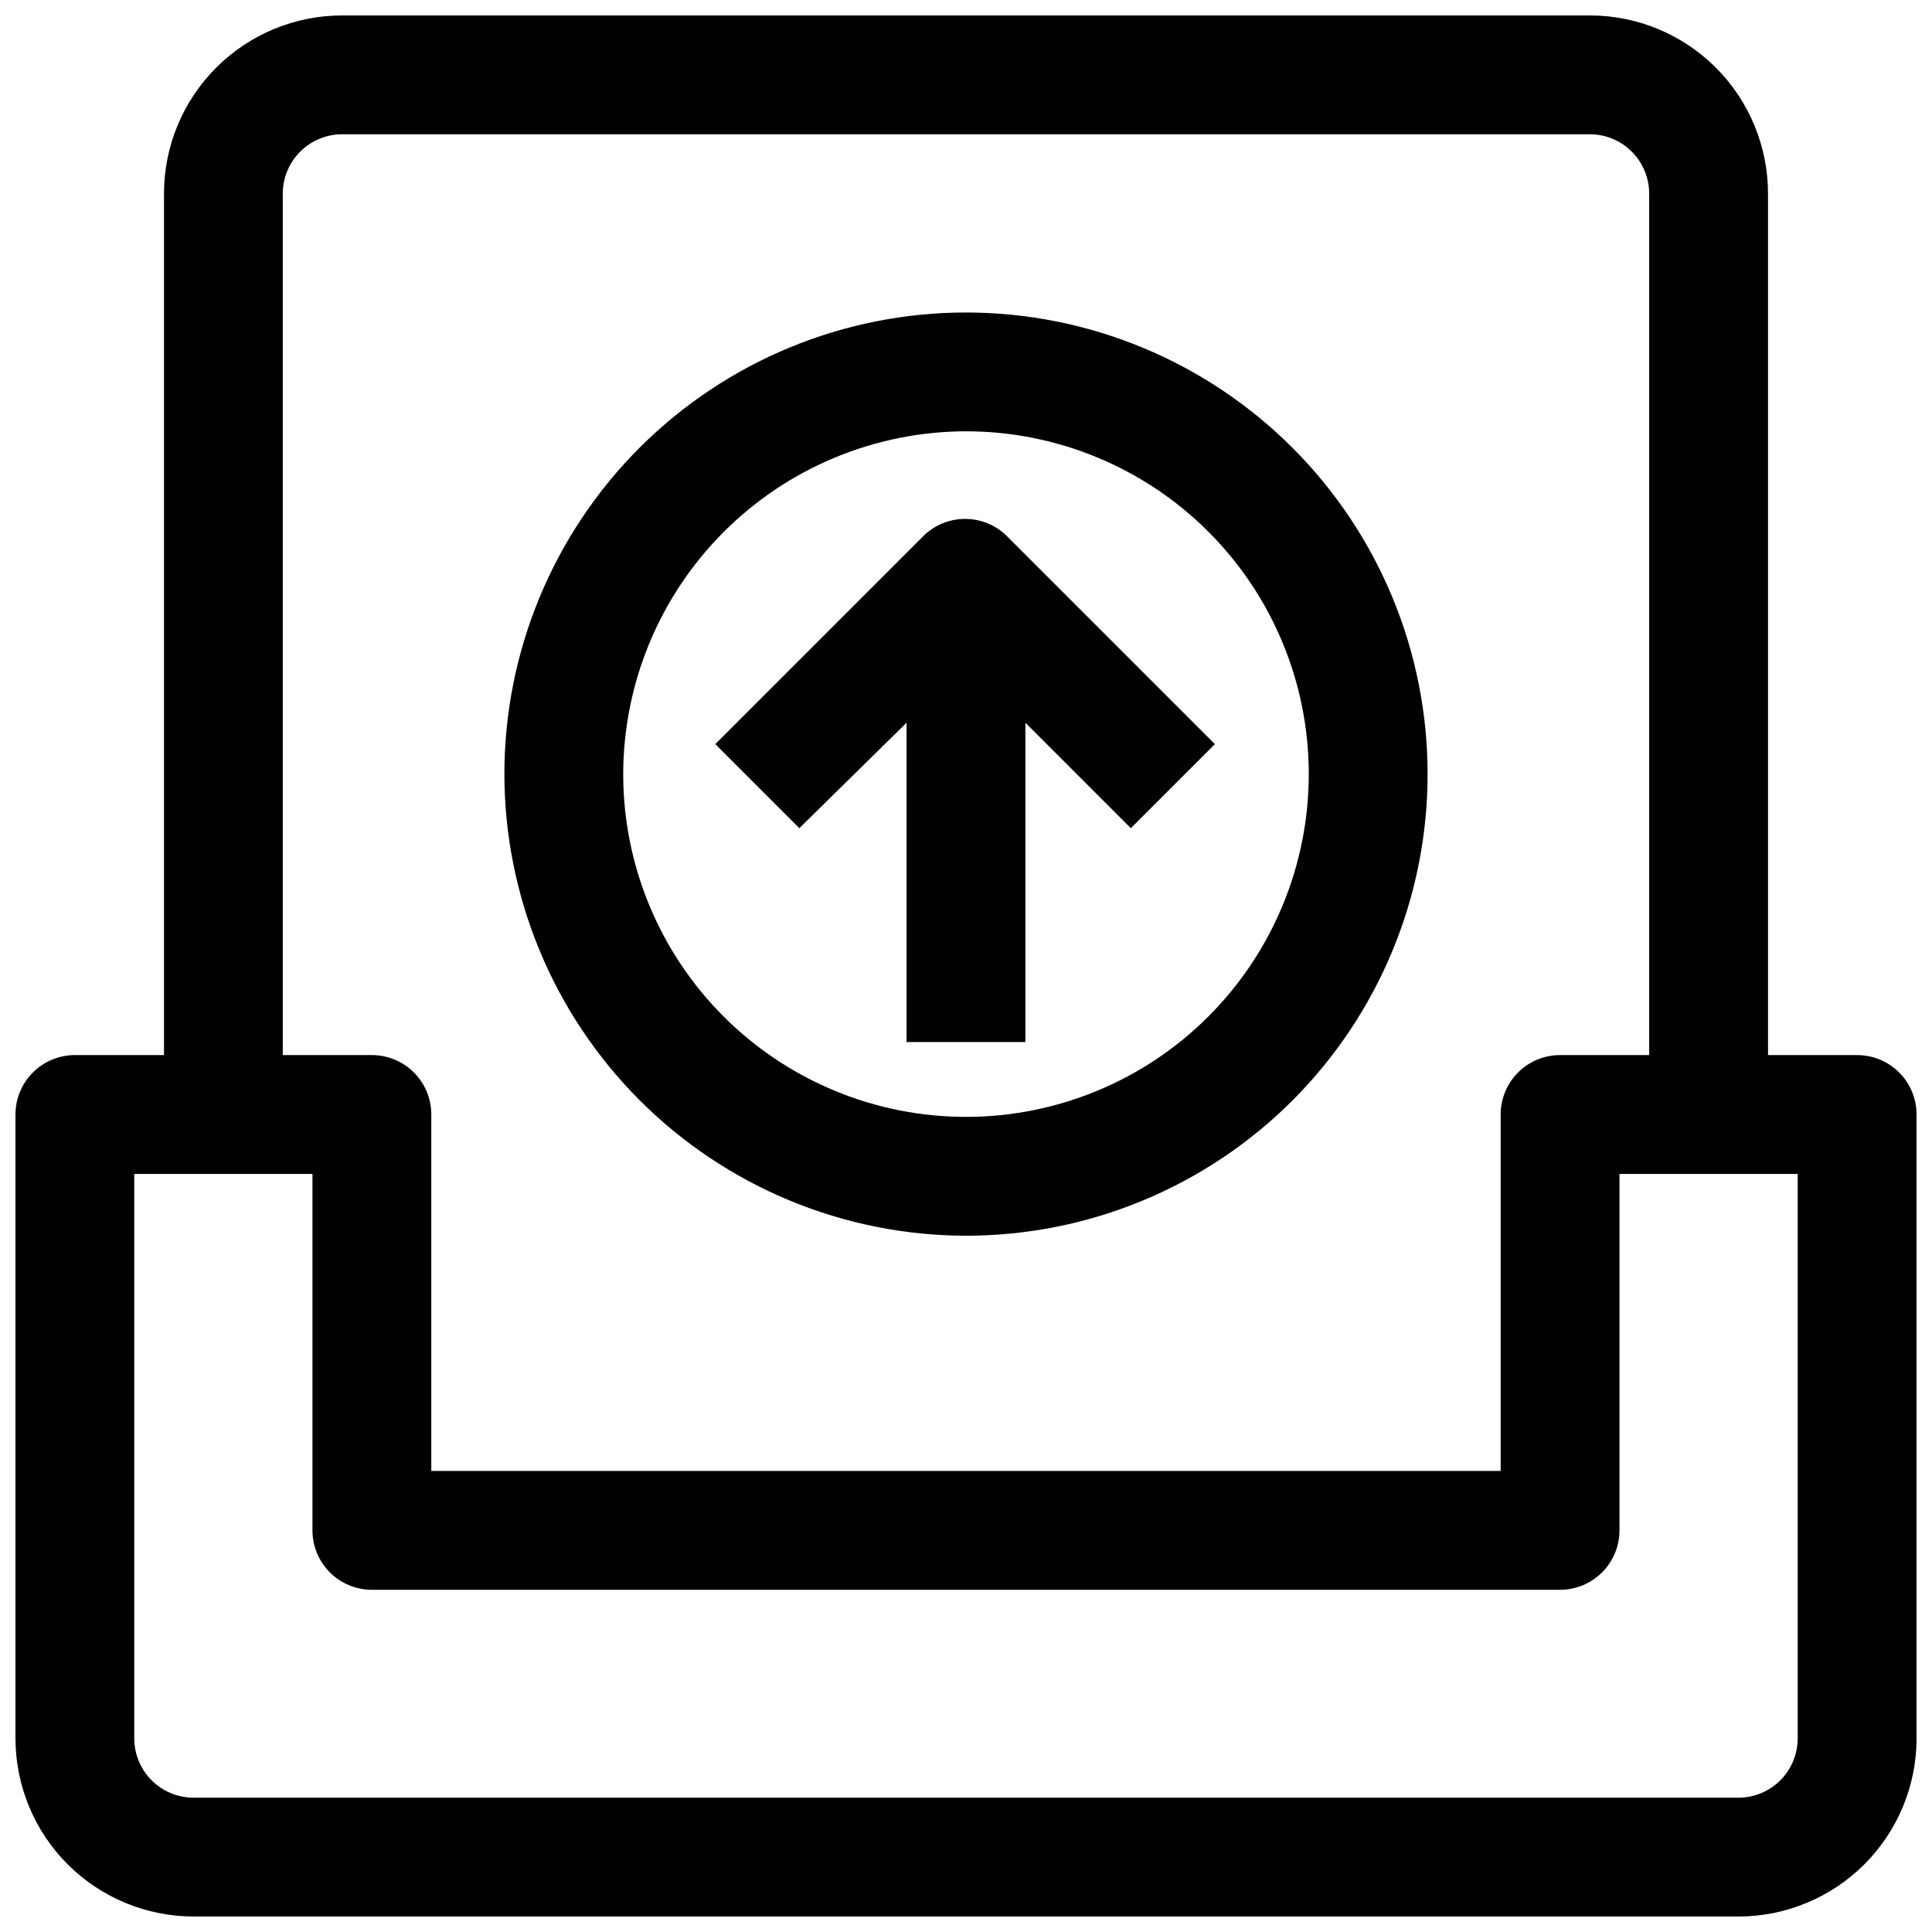
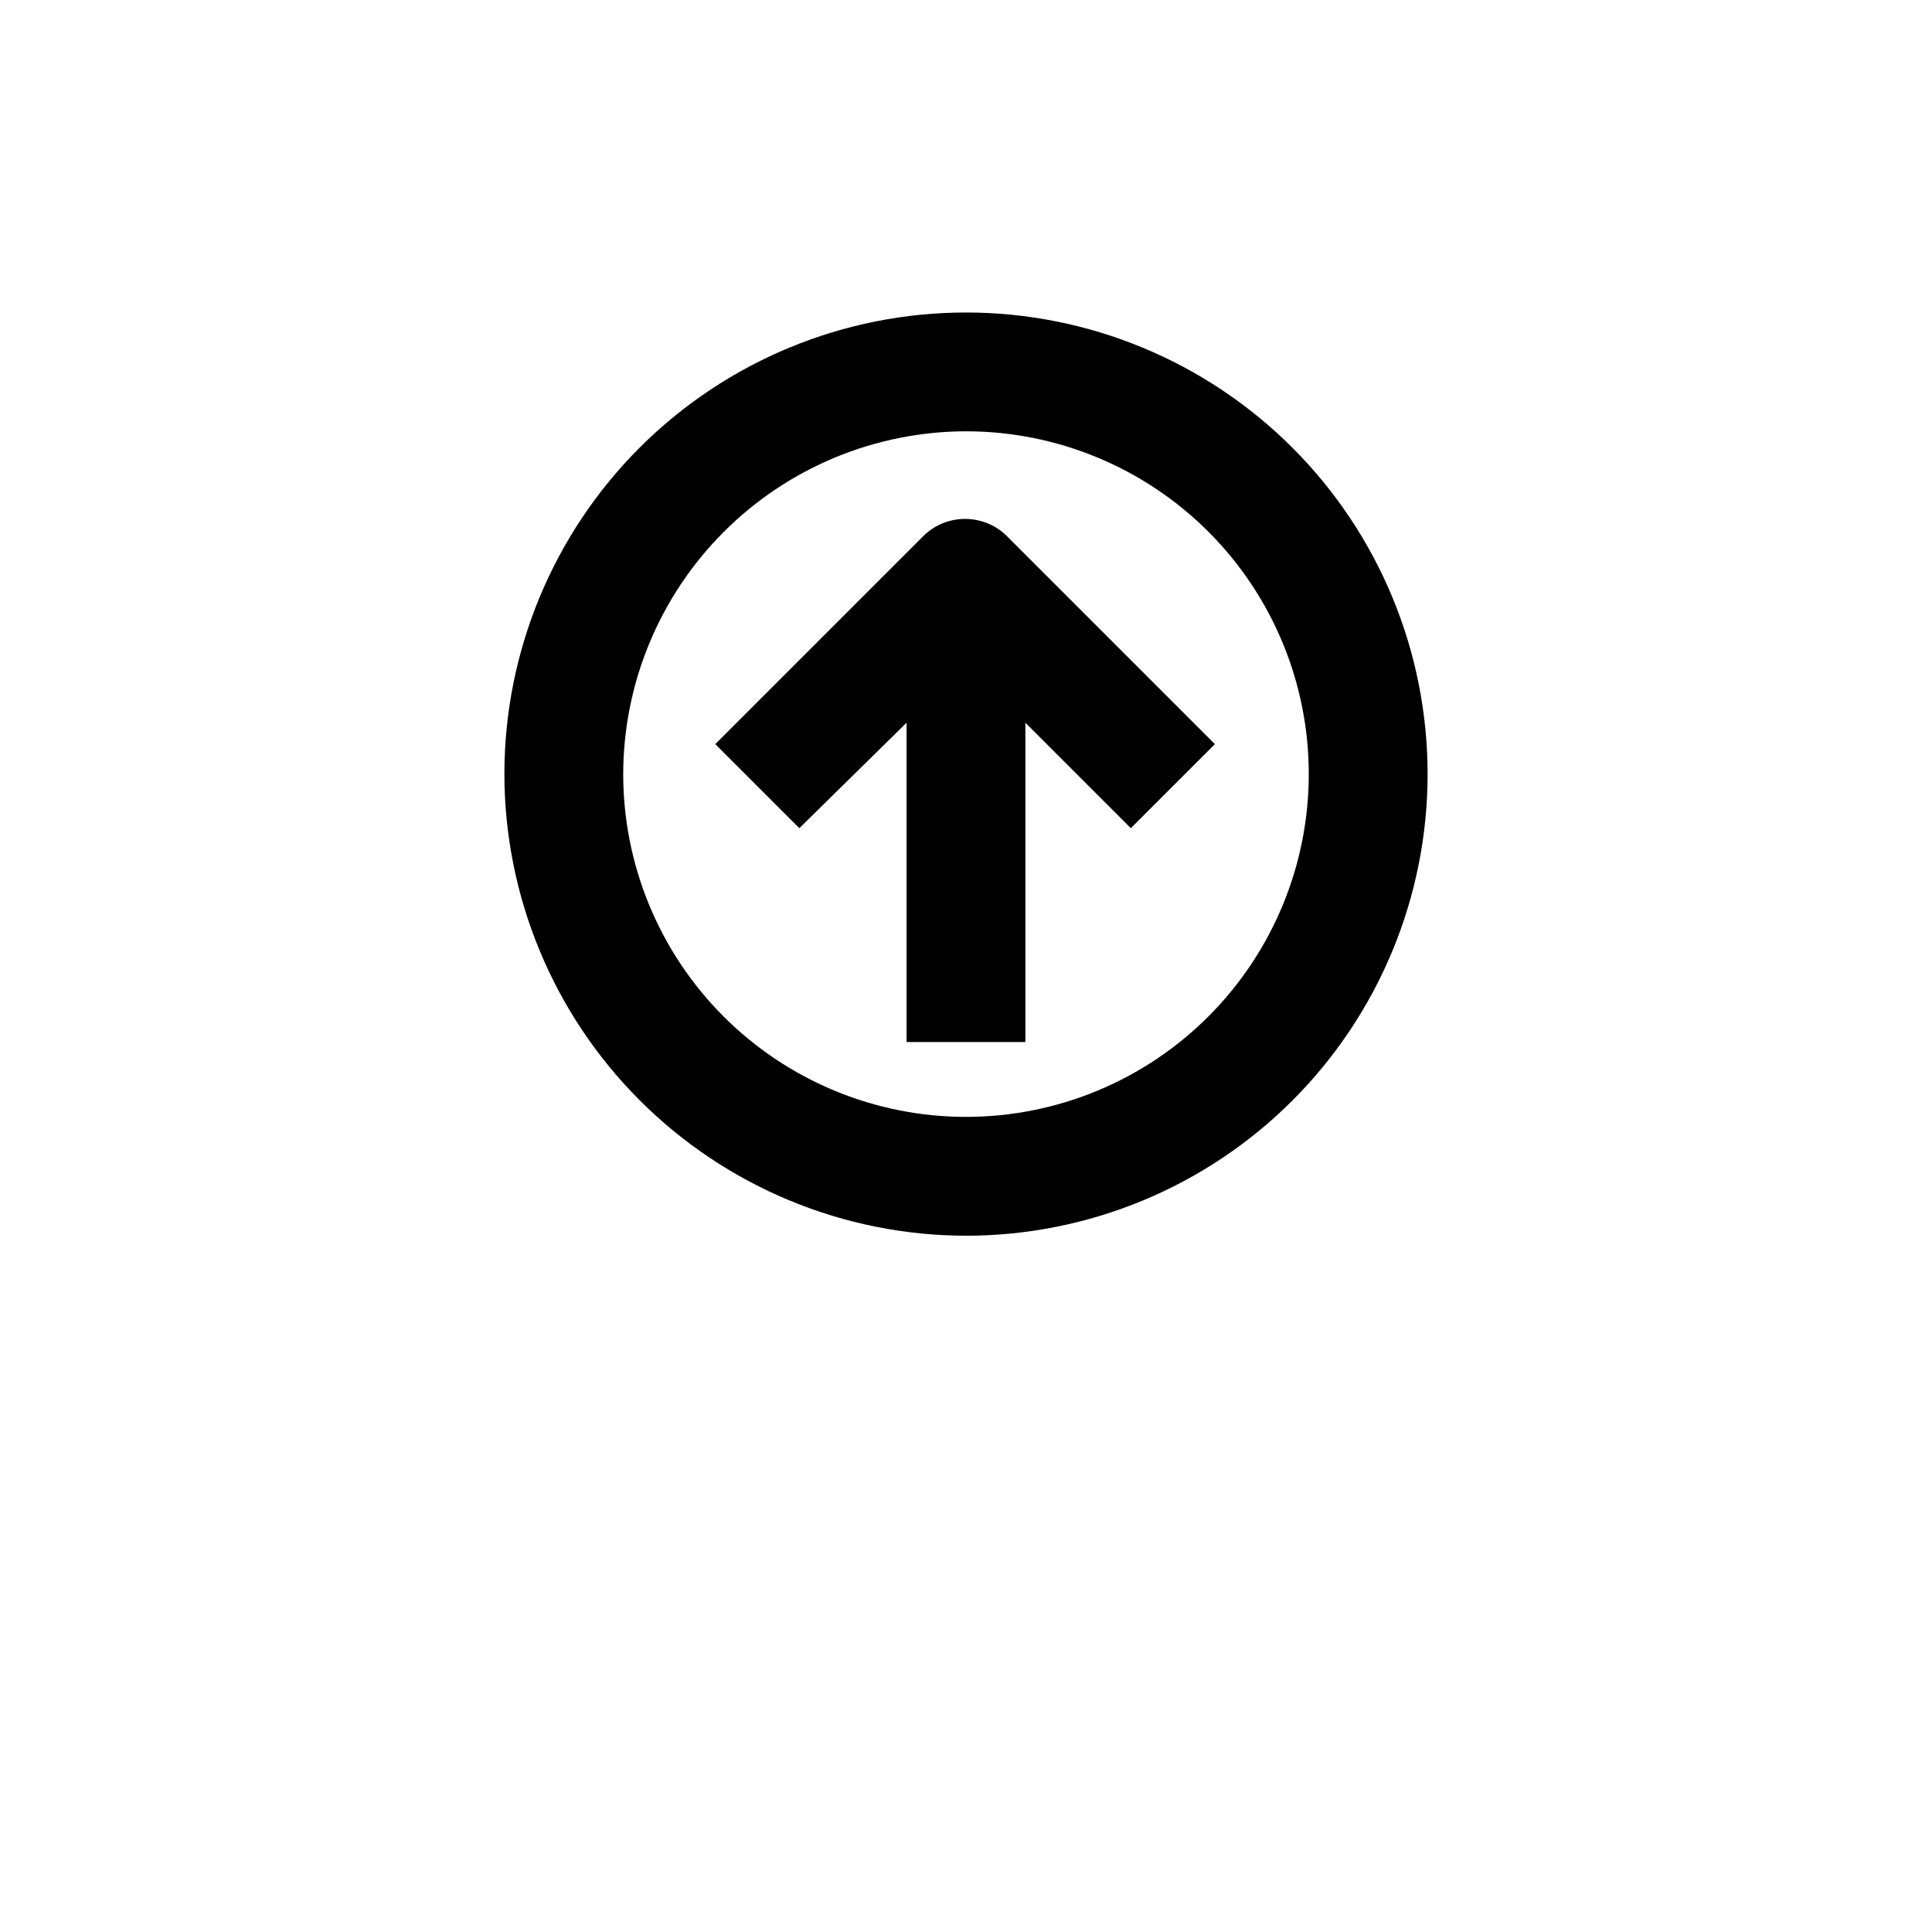
<svg xmlns="http://www.w3.org/2000/svg" width="800px" height="800px" version="1.1" viewBox="144 144 512 512">
  <defs>
    <clipPath id="a">
-       <path d="m148.09 148.09h503.81v503.81h-503.81z" />
-     </clipPath>
+       </clipPath>
  </defs>
  <g clip-path="url(#a)">
-     <path d="m636.16 423.61h-23.617v-228.29c0-12.523-4.977-24.539-13.832-33.398-8.859-8.855-20.875-13.832-33.398-13.832h-330.62c-12.527 0-24.543 4.977-33.398 13.832-8.859 8.859-13.836 20.875-13.836 33.398v228.29h-23.617c-4.172 0-8.18 1.66-11.133 4.613-2.949 2.953-4.609 6.957-4.609 11.133v165.31c0 12.527 4.977 24.539 13.832 33.398 8.859 8.855 20.875 13.832 33.398 13.832h409.35c12.527 0 24.539-4.977 33.398-13.832 8.855-8.859 13.832-20.871 13.832-33.398v-165.31c0-4.176-1.656-8.18-4.609-11.133-2.953-2.953-6.957-4.613-11.133-4.613zm-417.22-228.29c0-4.176 1.66-8.18 4.613-11.133 2.953-2.949 6.957-4.609 11.133-4.609h330.62c4.176 0 8.18 1.66 11.133 4.609 2.949 2.953 4.609 6.957 4.609 11.133v228.29h-23.617c-4.176 0-8.18 1.66-11.133 4.613-2.949 2.953-4.609 6.957-4.609 11.133v94.465h-283.39v-94.465c0-4.176-1.656-8.18-4.609-11.133-2.953-2.953-6.957-4.613-11.133-4.613h-23.617zm401.47 409.35c0 4.176-1.656 8.18-4.609 11.133-2.953 2.953-6.957 4.609-11.133 4.609h-409.35c-4.176 0-8.18-1.656-11.133-4.609-2.949-2.953-4.609-6.957-4.609-11.133v-149.57h47.23v94.465c0 4.176 1.66 8.18 4.613 11.133s6.957 4.613 11.133 4.613h314.88c4.176 0 8.18-1.66 11.133-4.613 2.953-2.953 4.613-6.957 4.613-11.133v-94.465h47.23z" />
-   </g>
+     </g>
  <path d="m384.25 335.53v84.625h31.488v-84.625l27.945 27.945 22.277-22.277-55.105-55.105h0.004c-2.953-2.934-6.941-4.578-11.102-4.578-4.16 0-8.148 1.645-11.098 4.578l-55.105 55.105 22.277 22.277z" />
  <path d="m400 471.48c32.441 0 63.559-12.887 86.5-35.828 22.941-22.945 35.828-54.059 35.828-86.504 0-32.445-12.887-63.559-35.828-86.5-22.941-22.941-54.059-35.832-86.5-35.832-32.445 0-63.562 12.891-86.504 35.832-22.941 22.941-35.828 54.055-35.828 86.5 0.039 32.434 12.941 63.523 35.875 86.457 22.934 22.93 54.023 35.832 86.457 35.875zm0-213.18c24.09 0 47.199 9.57 64.234 26.609 17.035 17.035 26.605 40.141 26.605 64.234s-9.57 47.199-26.605 64.238c-17.035 17.035-40.145 26.605-64.234 26.605-24.094 0-47.199-9.57-64.238-26.605-17.035-17.039-26.605-40.145-26.605-64.238 0.039-24.078 9.625-47.16 26.652-64.188 17.027-17.027 40.109-26.613 64.191-26.656z" />
</svg>